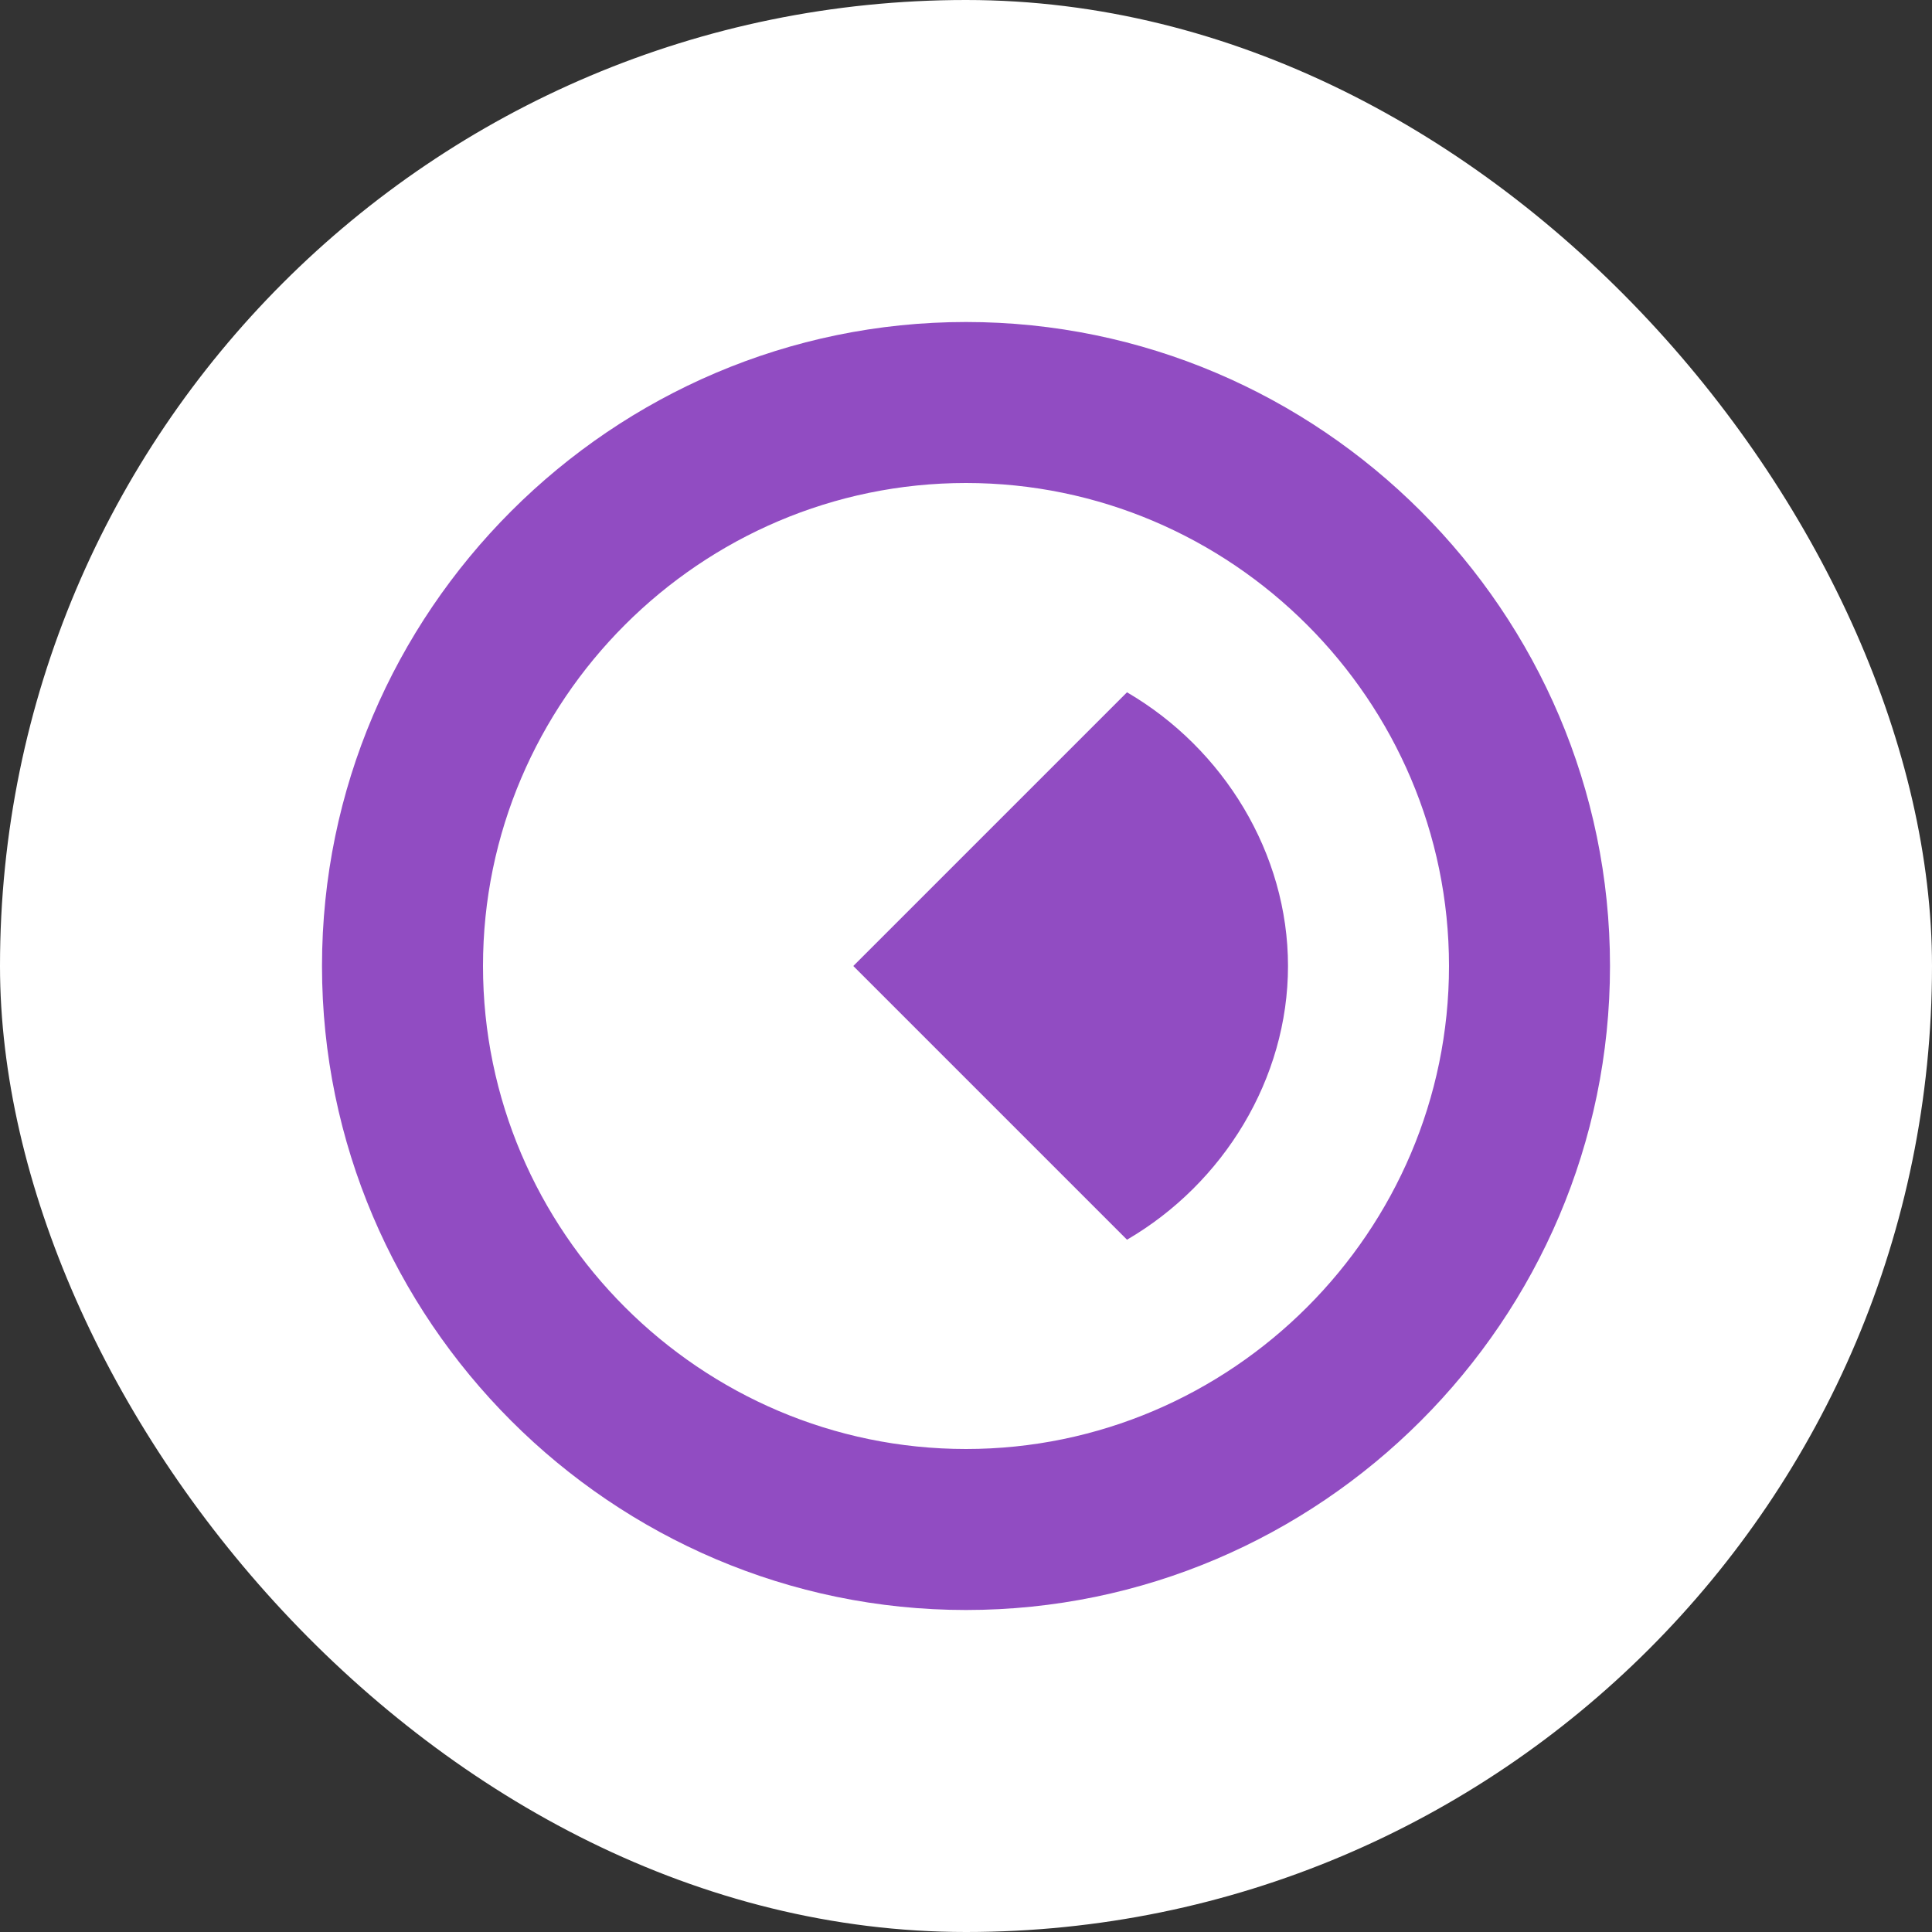
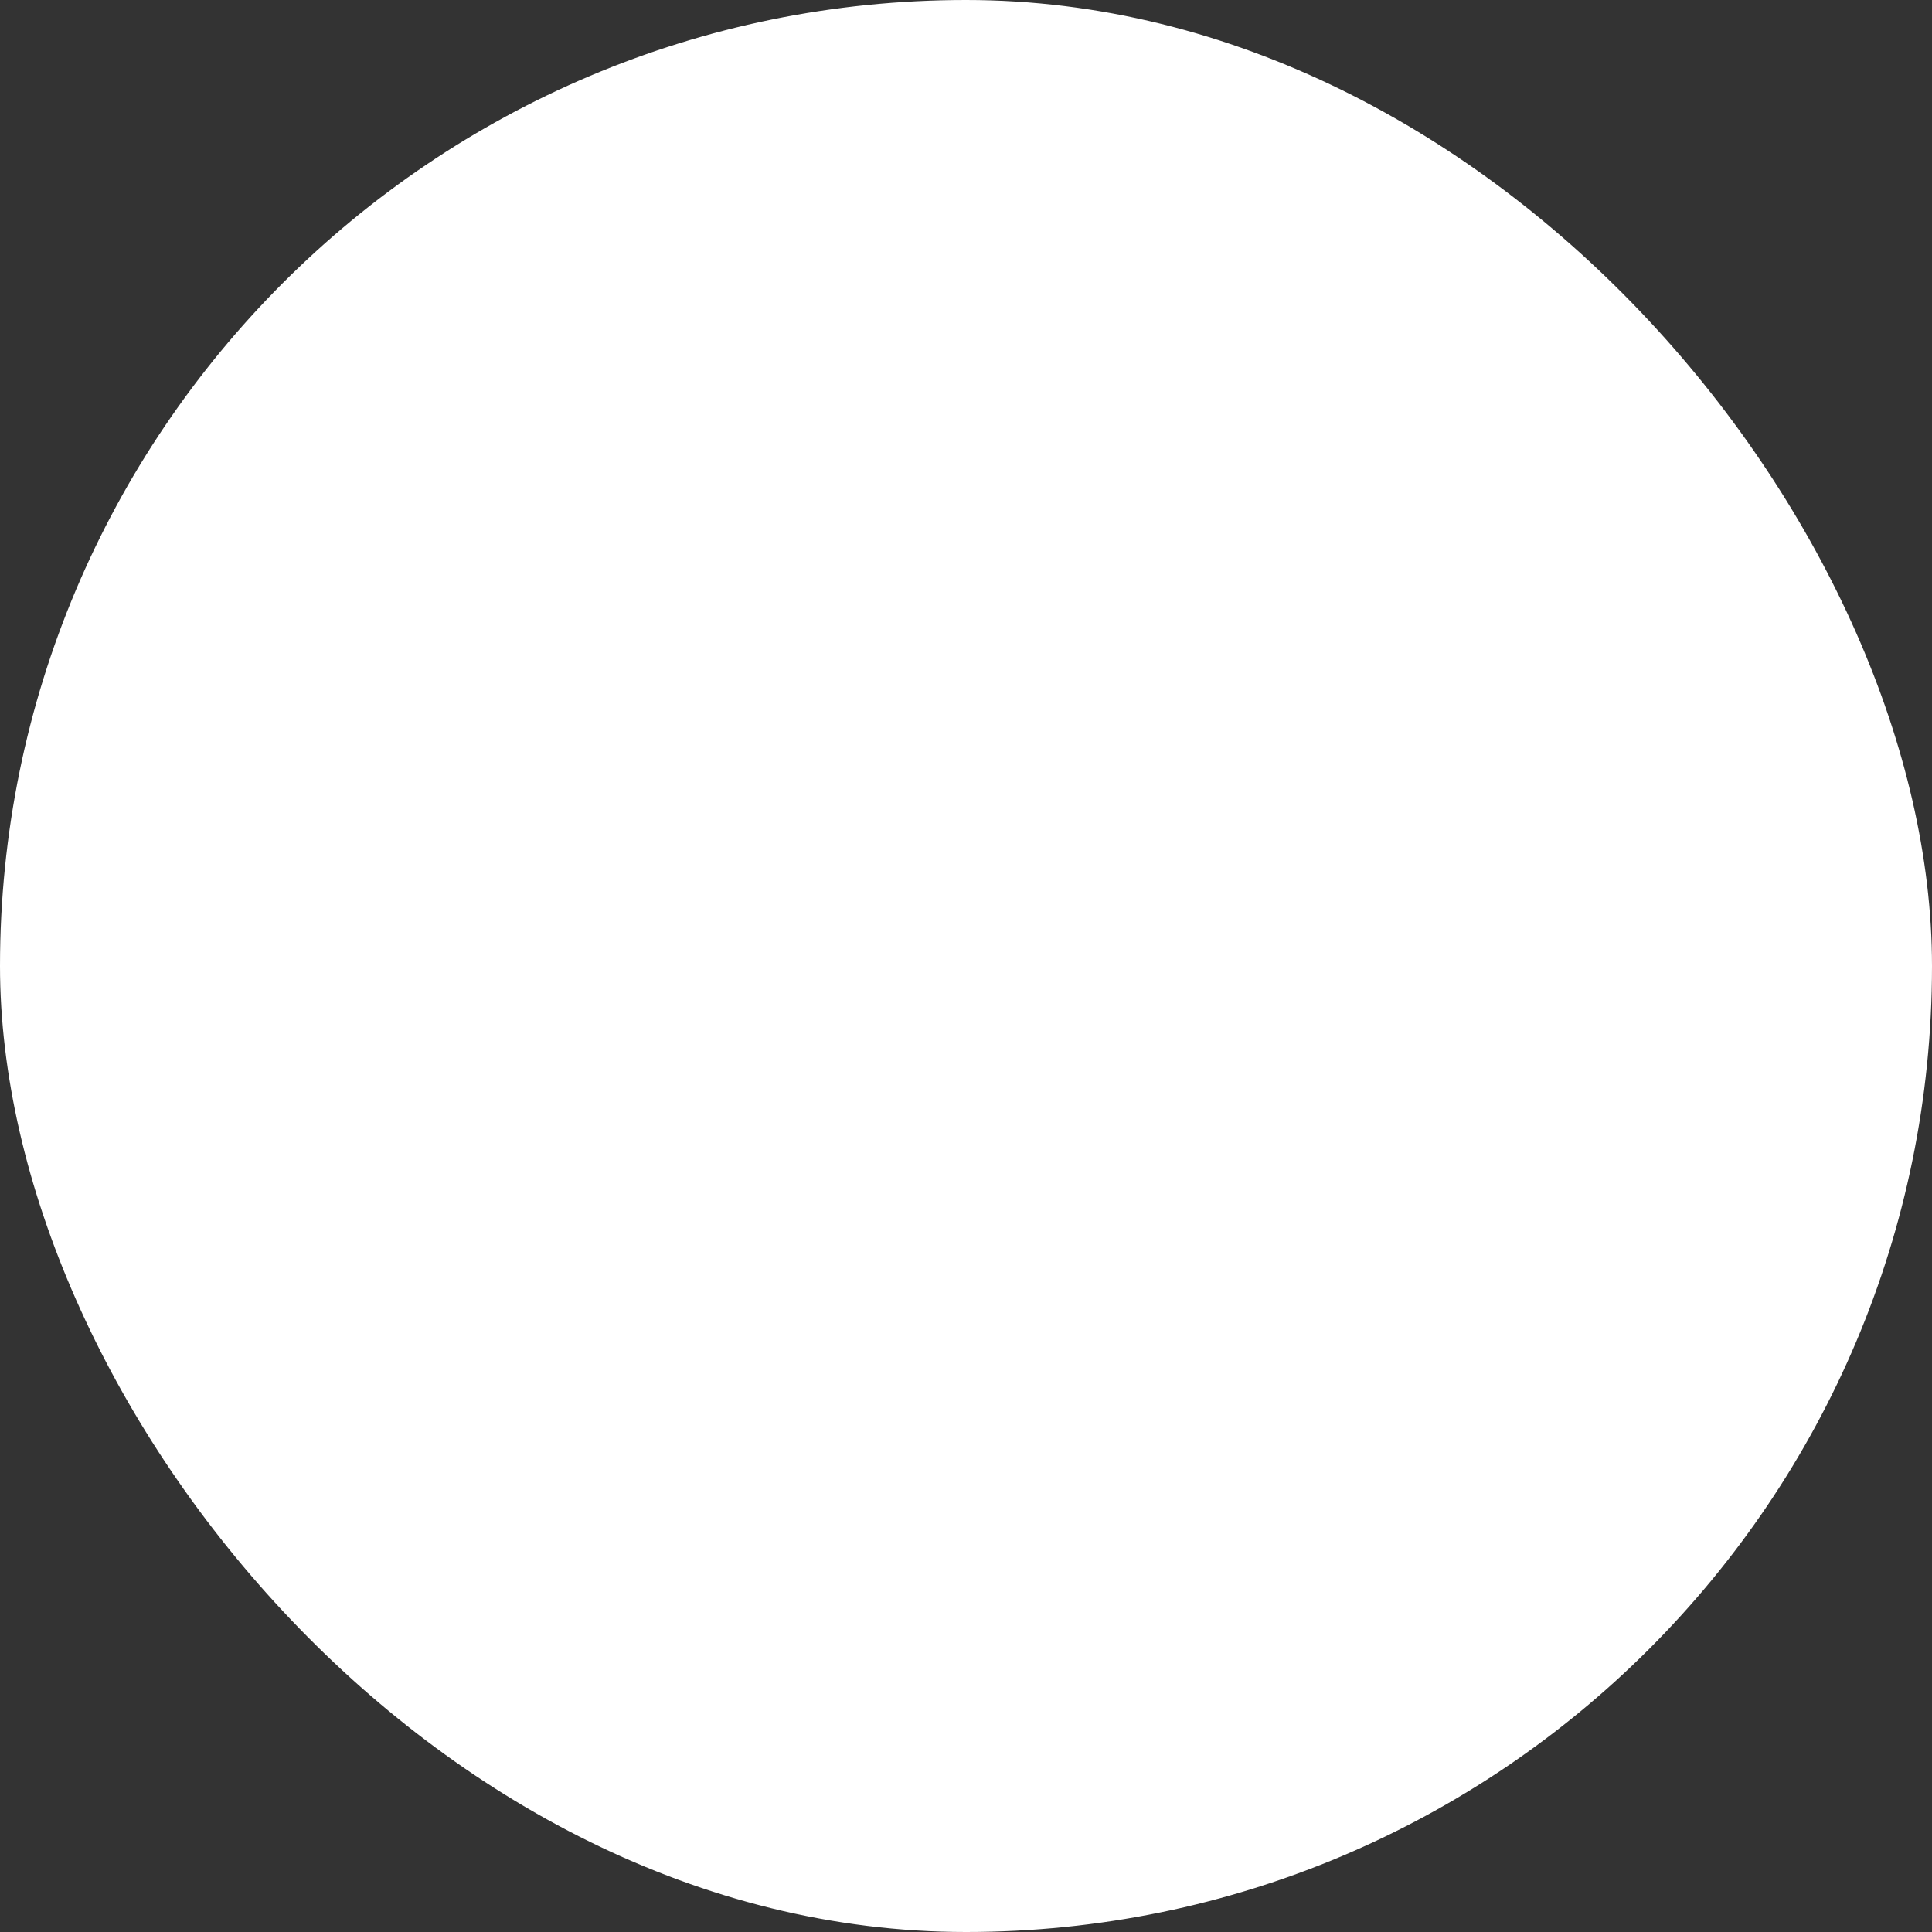
<svg xmlns="http://www.w3.org/2000/svg" width="24" height="24" fill="none">
  <rect width="100%" height="100%" fill="#333333" stroke="none" />
  <rect width="24" height="24" fill="#fff" rx="12" />
  <g fill="#914CC2" clip-path="url(#a)">
-     <path d="M12 20c-4.4 0-8-3.6-8-8s3.6-8 8-8 8 3.6 8 8-3.6 8-8 8Zm0-14c-3.3 0-6 2.7-6 6s2.7 6 6 6 6-2.7 6-6-2.7-6-6-6Z" />
-     <path d="m10.6 12 3.4 3.4c1.2-.7 2-2 2-3.4s-.8-2.7-2-3.4L10.6 12Z" />
-   </g>
+     </g>
  <defs>
    <clipPath id="a">
      <path fill="#fff" d="M4 4h16v16H4z" />
    </clipPath>
  </defs>
</svg>